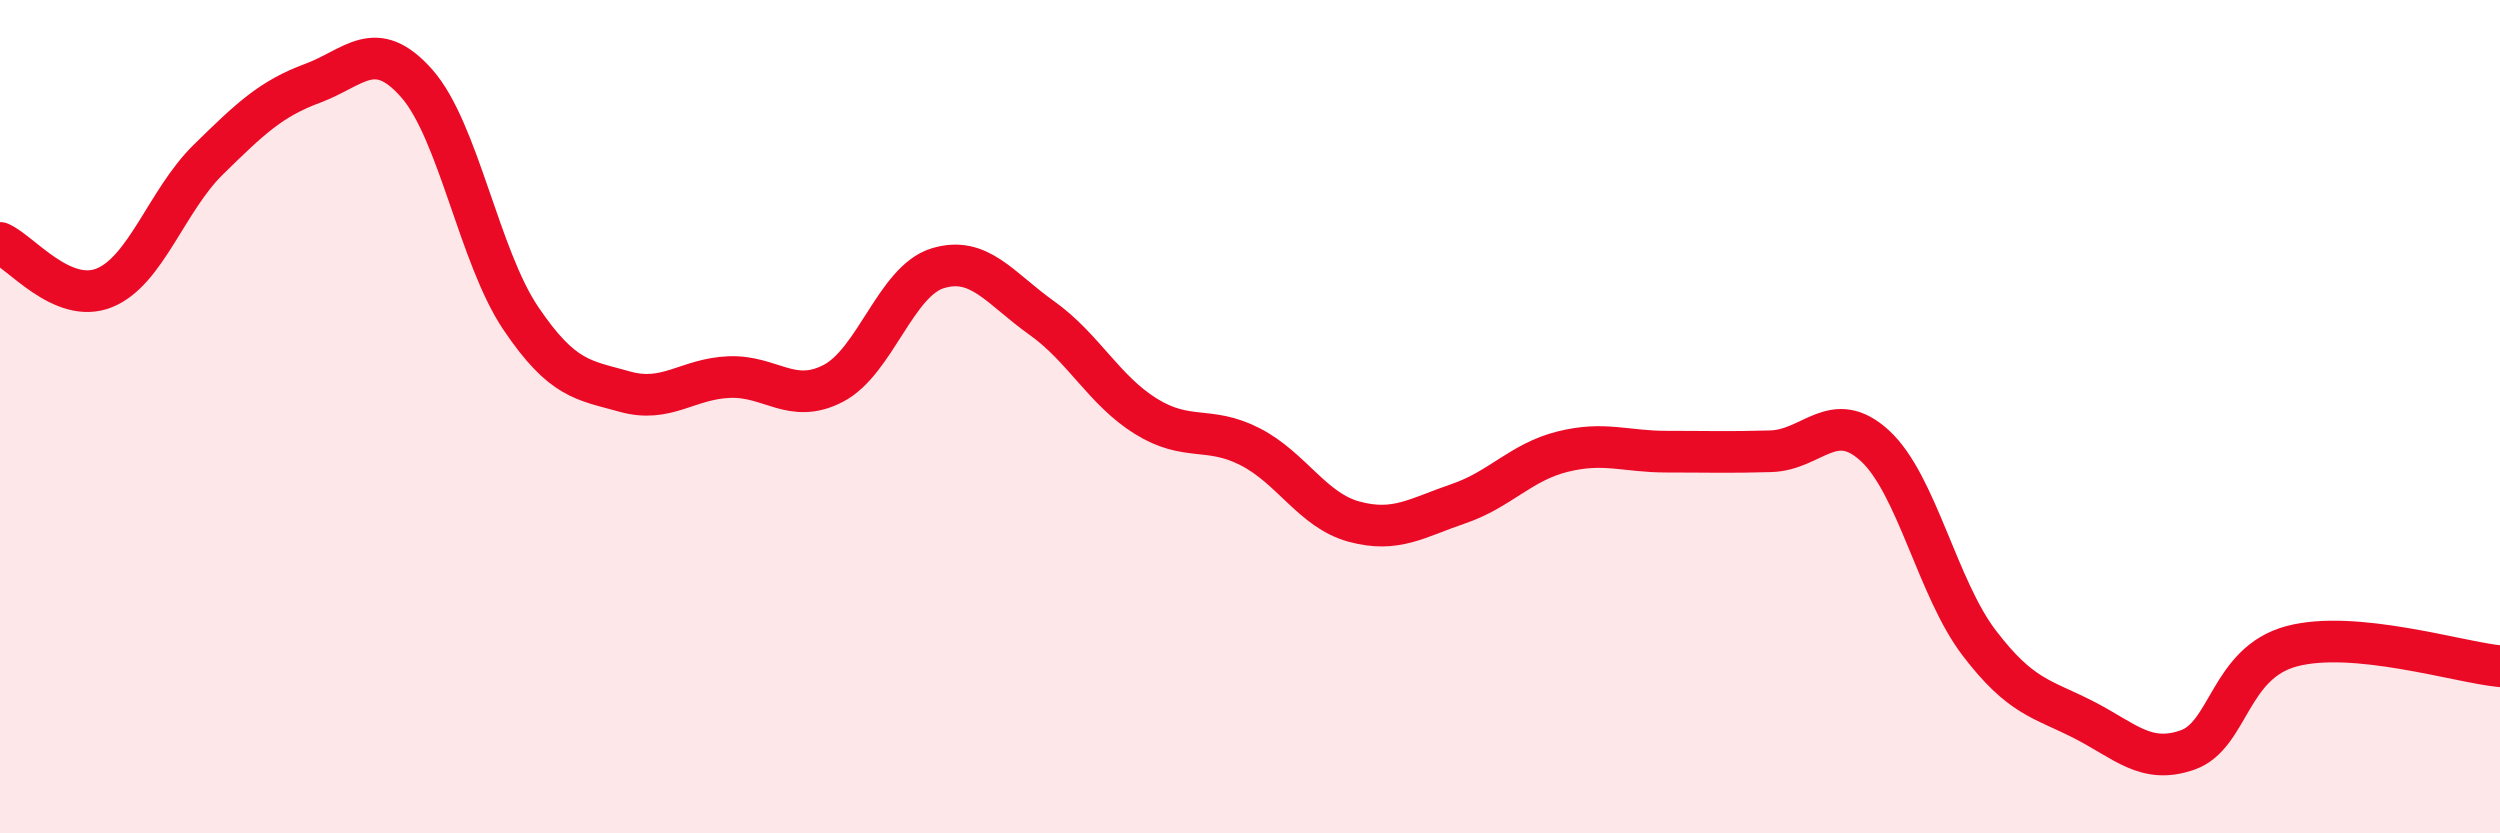
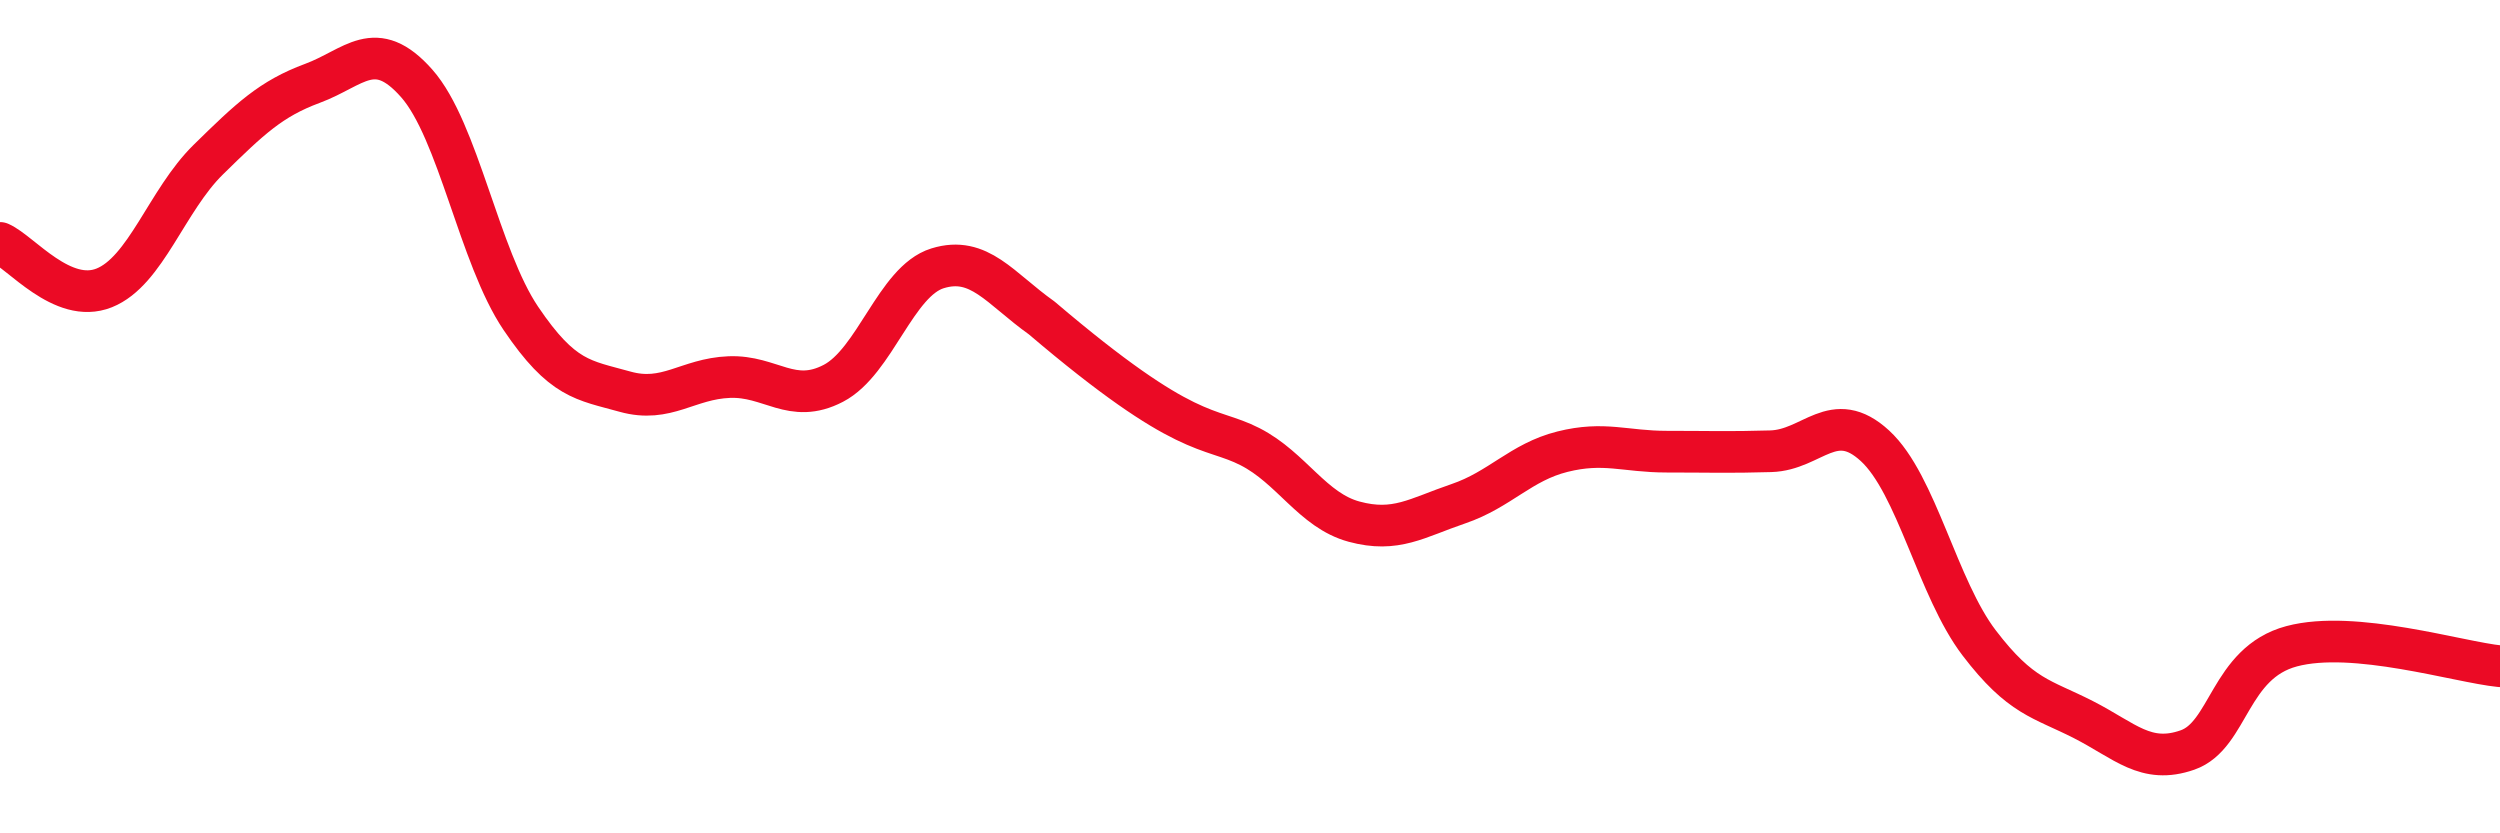
<svg xmlns="http://www.w3.org/2000/svg" width="60" height="20" viewBox="0 0 60 20">
-   <path d="M 0,5.83 C 0.5,6.05 1.5,7.31 2.5,6.91 C 3.5,6.51 4,4.81 5,3.83 C 6,2.85 6.5,2.37 7.5,2 C 8.5,1.63 9,0.87 10,2 C 11,3.13 11.5,6.16 12.5,7.64 C 13.5,9.12 14,9.12 15,9.4 C 16,9.68 16.5,9.09 17.5,9.05 C 18.5,9.01 19,9.72 20,9.2 C 21,8.68 21.5,6.75 22.5,6.44 C 23.5,6.13 24,6.92 25,7.63 C 26,8.34 26.5,9.37 27.5,9.99 C 28.5,10.61 29,10.21 30,10.72 C 31,11.23 31.5,12.25 32.5,12.52 C 33.5,12.79 34,12.43 35,12.09 C 36,11.75 36.5,11.09 37.5,10.84 C 38.5,10.59 39,10.84 40,10.84 C 41,10.84 41.5,10.86 42.5,10.83 C 43.5,10.8 44,9.78 45,10.7 C 46,11.62 46.5,14.12 47.5,15.43 C 48.5,16.74 49,16.76 50,17.27 C 51,17.78 51.5,18.35 52.5,18 C 53.5,17.65 53.5,15.91 55,15.51 C 56.5,15.11 59,15.89 60,15.99L60 20L0 20Z" fill="#EB0A25" opacity="0.1" stroke-linecap="round" stroke-linejoin="round" />
-   <path d="M 0,5.83 C 0.5,6.05 1.5,7.31 2.5,6.91 C 3.5,6.51 4,4.81 5,3.83 C 6,2.85 6.5,2.37 7.5,2 C 8.5,1.63 9,0.87 10,2 C 11,3.13 11.5,6.16 12.5,7.64 C 13.5,9.12 14,9.12 15,9.4 C 16,9.68 16.5,9.09 17.5,9.05 C 18.5,9.01 19,9.72 20,9.2 C 21,8.68 21.5,6.75 22.5,6.44 C 23.5,6.13 24,6.92 25,7.63 C 26,8.34 26.5,9.37 27.5,9.99 C 28.5,10.61 29,10.21 30,10.72 C 31,11.23 31.5,12.25 32.5,12.52 C 33.5,12.79 34,12.43 35,12.09 C 36,11.75 36.5,11.09 37.5,10.84 C 38.5,10.59 39,10.84 40,10.84 C 41,10.84 41.5,10.86 42.5,10.83 C 43.5,10.8 44,9.78 45,10.7 C 46,11.62 46.5,14.12 47.5,15.43 C 48.5,16.74 49,16.76 50,17.27 C 51,17.78 51.5,18.35 52.5,18 C 53.5,17.65 53.5,15.91 55,15.51 C 56.5,15.11 59,15.89 60,15.99" stroke="#EB0A25" stroke-width="1" fill="none" stroke-linecap="round" stroke-linejoin="round" />
+   <path d="M 0,5.83 C 0.5,6.05 1.5,7.31 2.5,6.91 C 3.5,6.51 4,4.81 5,3.83 C 6,2.85 6.5,2.37 7.5,2 C 8.5,1.63 9,0.87 10,2 C 11,3.13 11.5,6.16 12.5,7.64 C 13.5,9.12 14,9.12 15,9.4 C 16,9.68 16.5,9.09 17.5,9.05 C 18.5,9.01 19,9.72 20,9.2 C 21,8.68 21.5,6.75 22.5,6.44 C 23.5,6.13 24,6.92 25,7.63 C 28.5,10.61 29,10.21 30,10.72 C 31,11.23 31.5,12.25 32.5,12.52 C 33.5,12.79 34,12.43 35,12.09 C 36,11.75 36.5,11.09 37.5,10.84 C 38.5,10.59 39,10.84 40,10.84 C 41,10.84 41.5,10.86 42.5,10.83 C 43.5,10.8 44,9.78 45,10.7 C 46,11.62 46.5,14.12 47.5,15.43 C 48.5,16.74 49,16.76 50,17.27 C 51,17.78 51.5,18.35 52.5,18 C 53.5,17.65 53.5,15.91 55,15.51 C 56.5,15.11 59,15.89 60,15.99" stroke="#EB0A25" stroke-width="1" fill="none" stroke-linecap="round" stroke-linejoin="round" />
</svg>